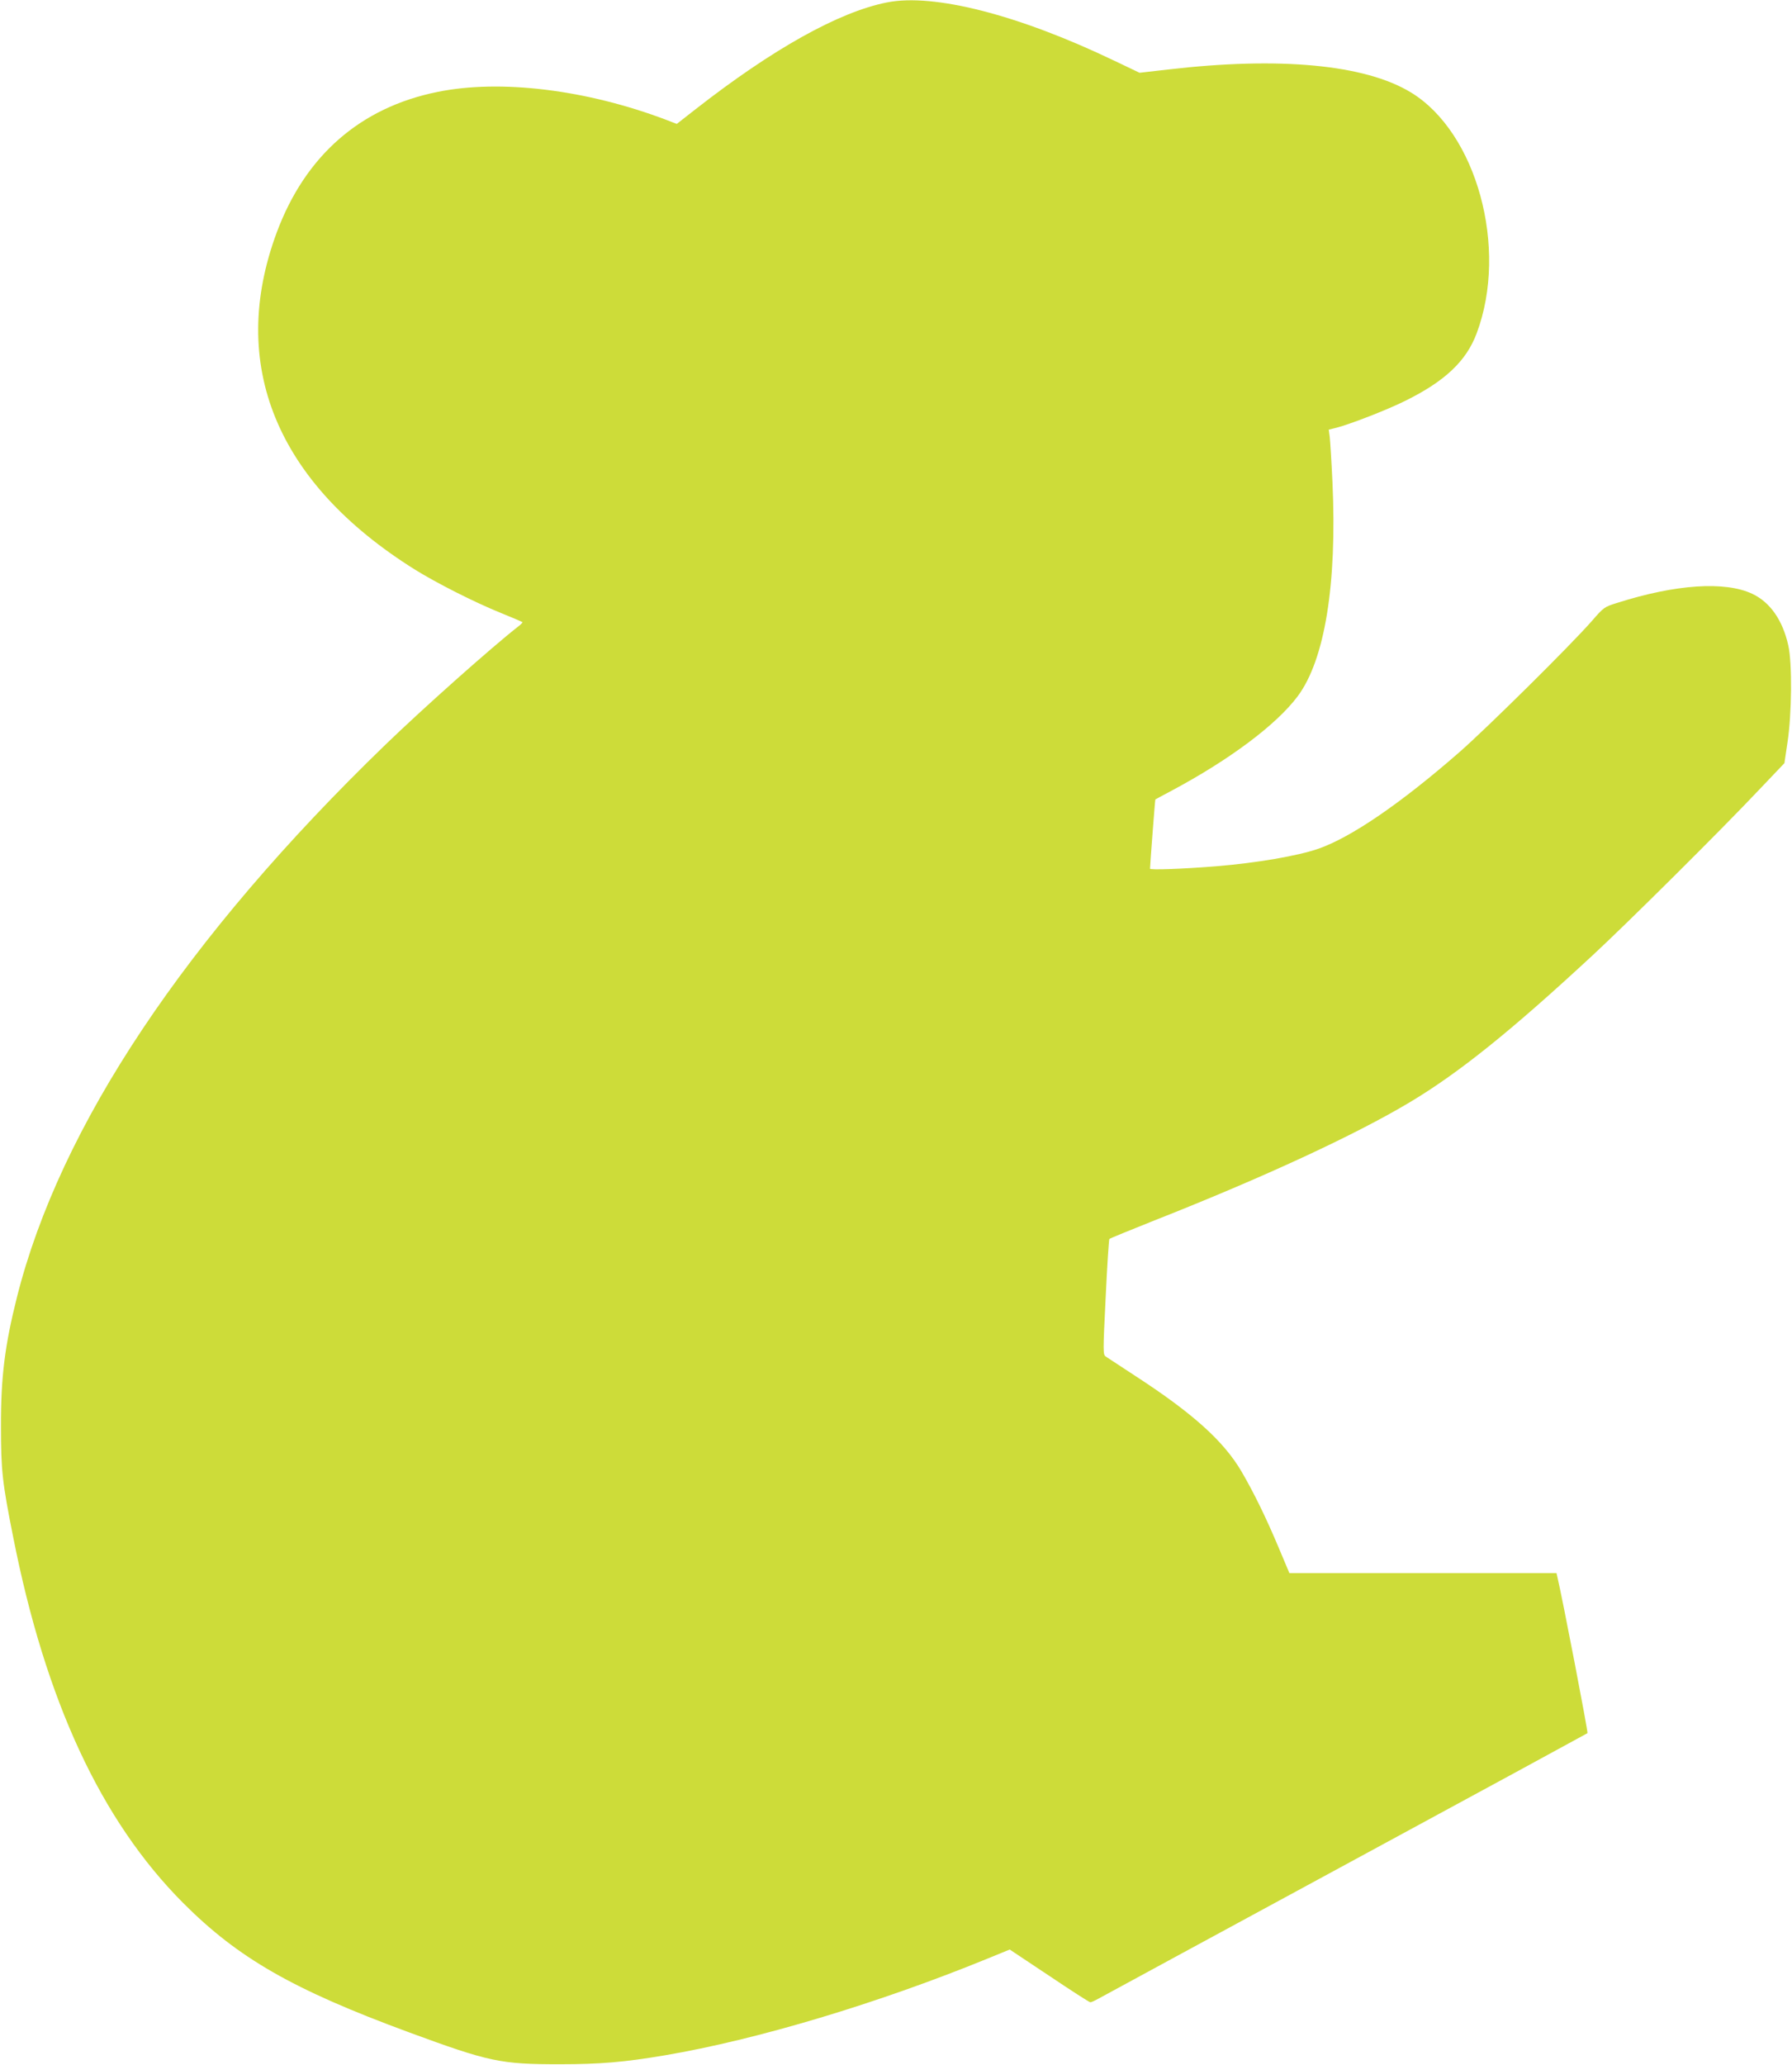
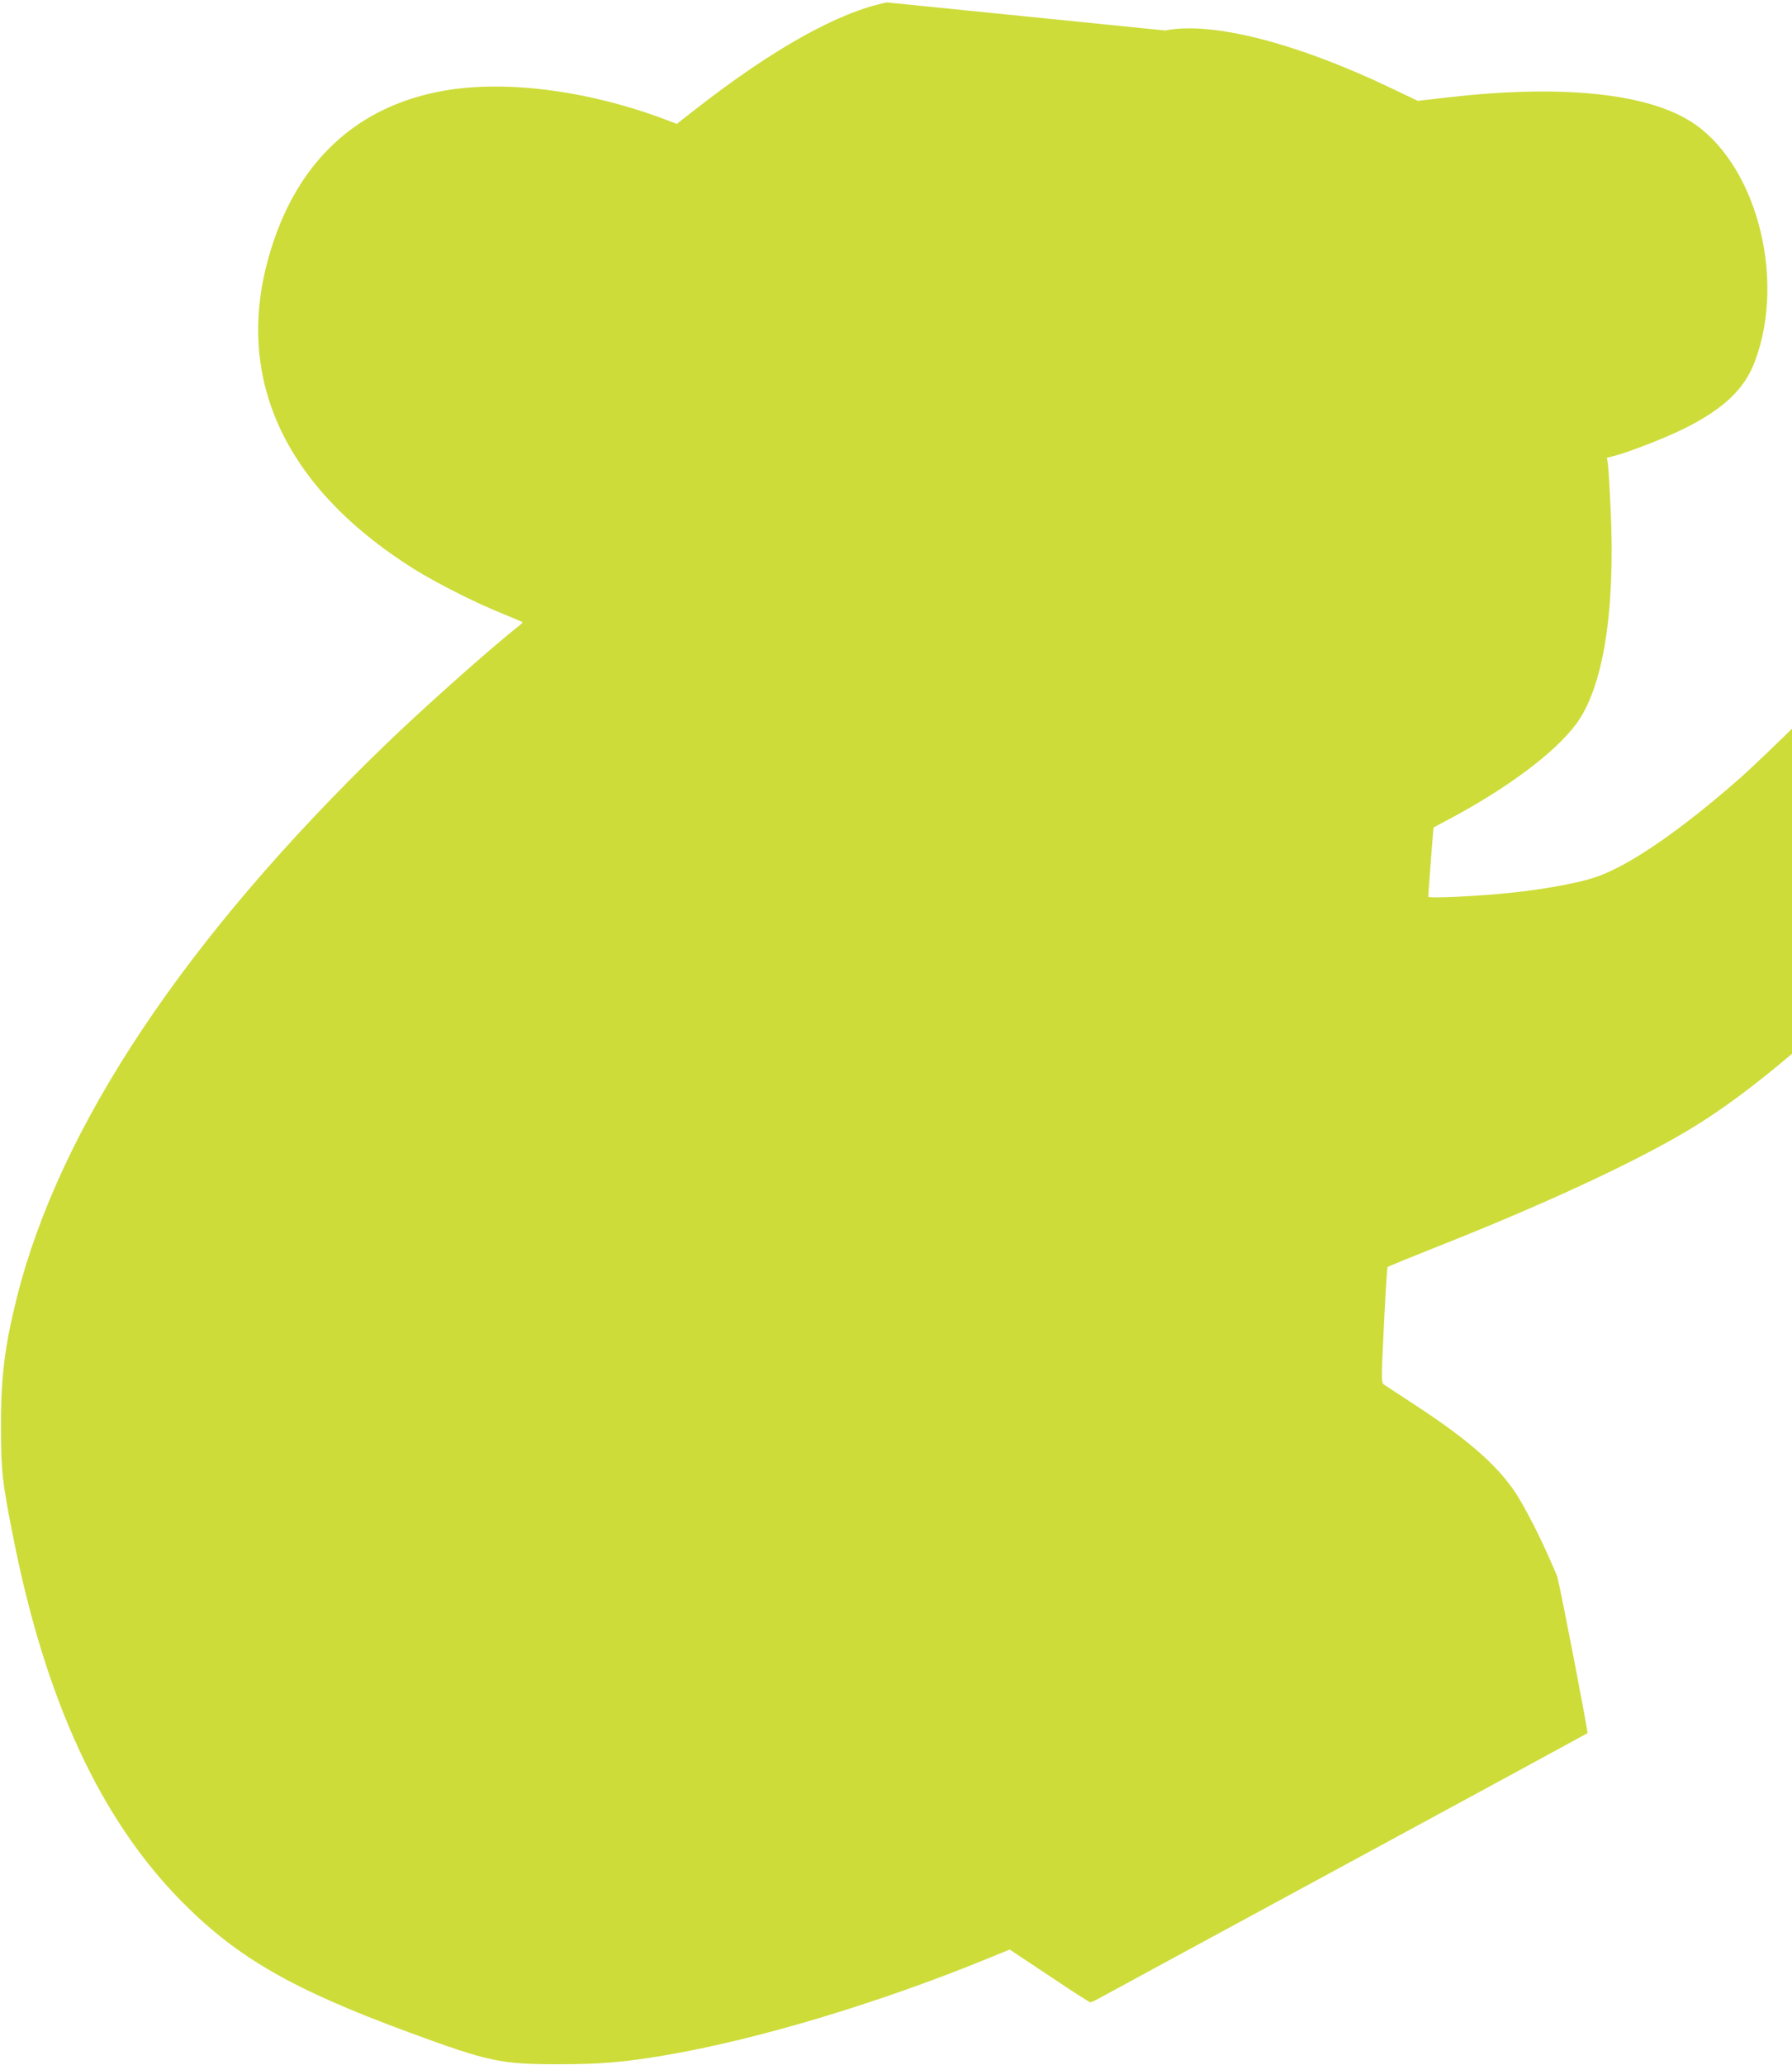
<svg xmlns="http://www.w3.org/2000/svg" version="1.0" width="1111pt" height="1280pt" viewBox="0 0 1111 1280" preserveAspectRatio="xMidYMid meet">
  <g transform="translate(0,1280) scale(0.1,-0.1)" fill="#cddc39" stroke="none">
-     <path d="M5499 12785 c-298 -59 -708 -288 -1188 -663 l-115 -90 -65 25 c-496 188 -1030 253 -1420 173 -478 -97 -818 -395 -995 -870 -304 -818 -3 -1553 856 -2090 135 -84 370 -203 533 -269 72 -29 132 -55 134 -57 2 -2 -9 -14 -25 -26 -169 -132 -592 -509 -824 -733 -1240 -1199 -2018 -2365 -2285 -3425 -75 -298 -100 -496 -99 -800 0 -273 8 -347 75 -683 201 -1020 545 -1760 1054 -2271 342 -343 681 -537 1400 -802 500 -184 568 -198 935 -198 251 0 402 13 650 55 574 97 1329 324 2008 602 l132 54 245 -163 c134 -90 249 -164 255 -164 6 0 30 11 53 24 23 13 713 387 1532 831 820 444 1493 810 1497 813 5 5 -156 841 -187 970 l-5 22 -828 0 -828 0 -64 152 c-81 193 -155 344 -233 478 -111 189 -303 361 -655 590 -92 60 -175 115 -186 122 -18 13 -18 23 -1 368 9 195 20 358 23 361 4 4 129 55 277 114 680 268 1247 531 1585 733 304 182 625 439 1135 912 216 200 794 774 1029 1023 l159 167 19 128 c27 174 30 494 5 602 -35 157 -113 268 -224 320 -169 79 -474 59 -838 -57 -78 -24 -82 -27 -155 -111 -134 -153 -651 -664 -821 -813 -365 -319 -674 -530 -877 -600 -127 -44 -385 -88 -632 -108 -210 -17 -410 -24 -410 -15 1 32 31 428 33 429 1 1 47 26 102 55 359 192 647 407 780 584 169 226 245 696 216 1328 -6 130 -14 256 -17 281 l-6 44 48 12 c85 22 315 111 427 167 247 122 378 247 442 418 198 527 0 1247 -409 1494 -284 172 -812 222 -1506 141 l-175 -20 -155 74 c-594 285 -1121 420 -1411 362z" />
+     <path d="M5499 12785 c-298 -59 -708 -288 -1188 -663 l-115 -90 -65 25 c-496 188 -1030 253 -1420 173 -478 -97 -818 -395 -995 -870 -304 -818 -3 -1553 856 -2090 135 -84 370 -203 533 -269 72 -29 132 -55 134 -57 2 -2 -9 -14 -25 -26 -169 -132 -592 -509 -824 -733 -1240 -1199 -2018 -2365 -2285 -3425 -75 -298 -100 -496 -99 -800 0 -273 8 -347 75 -683 201 -1020 545 -1760 1054 -2271 342 -343 681 -537 1400 -802 500 -184 568 -198 935 -198 251 0 402 13 650 55 574 97 1329 324 2008 602 l132 54 245 -163 c134 -90 249 -164 255 -164 6 0 30 11 53 24 23 13 713 387 1532 831 820 444 1493 810 1497 813 5 5 -156 841 -187 970 c-81 193 -155 344 -233 478 -111 189 -303 361 -655 590 -92 60 -175 115 -186 122 -18 13 -18 23 -1 368 9 195 20 358 23 361 4 4 129 55 277 114 680 268 1247 531 1585 733 304 182 625 439 1135 912 216 200 794 774 1029 1023 l159 167 19 128 c27 174 30 494 5 602 -35 157 -113 268 -224 320 -169 79 -474 59 -838 -57 -78 -24 -82 -27 -155 -111 -134 -153 -651 -664 -821 -813 -365 -319 -674 -530 -877 -600 -127 -44 -385 -88 -632 -108 -210 -17 -410 -24 -410 -15 1 32 31 428 33 429 1 1 47 26 102 55 359 192 647 407 780 584 169 226 245 696 216 1328 -6 130 -14 256 -17 281 l-6 44 48 12 c85 22 315 111 427 167 247 122 378 247 442 418 198 527 0 1247 -409 1494 -284 172 -812 222 -1506 141 l-175 -20 -155 74 c-594 285 -1121 420 -1411 362z" />
  </g>
</svg>